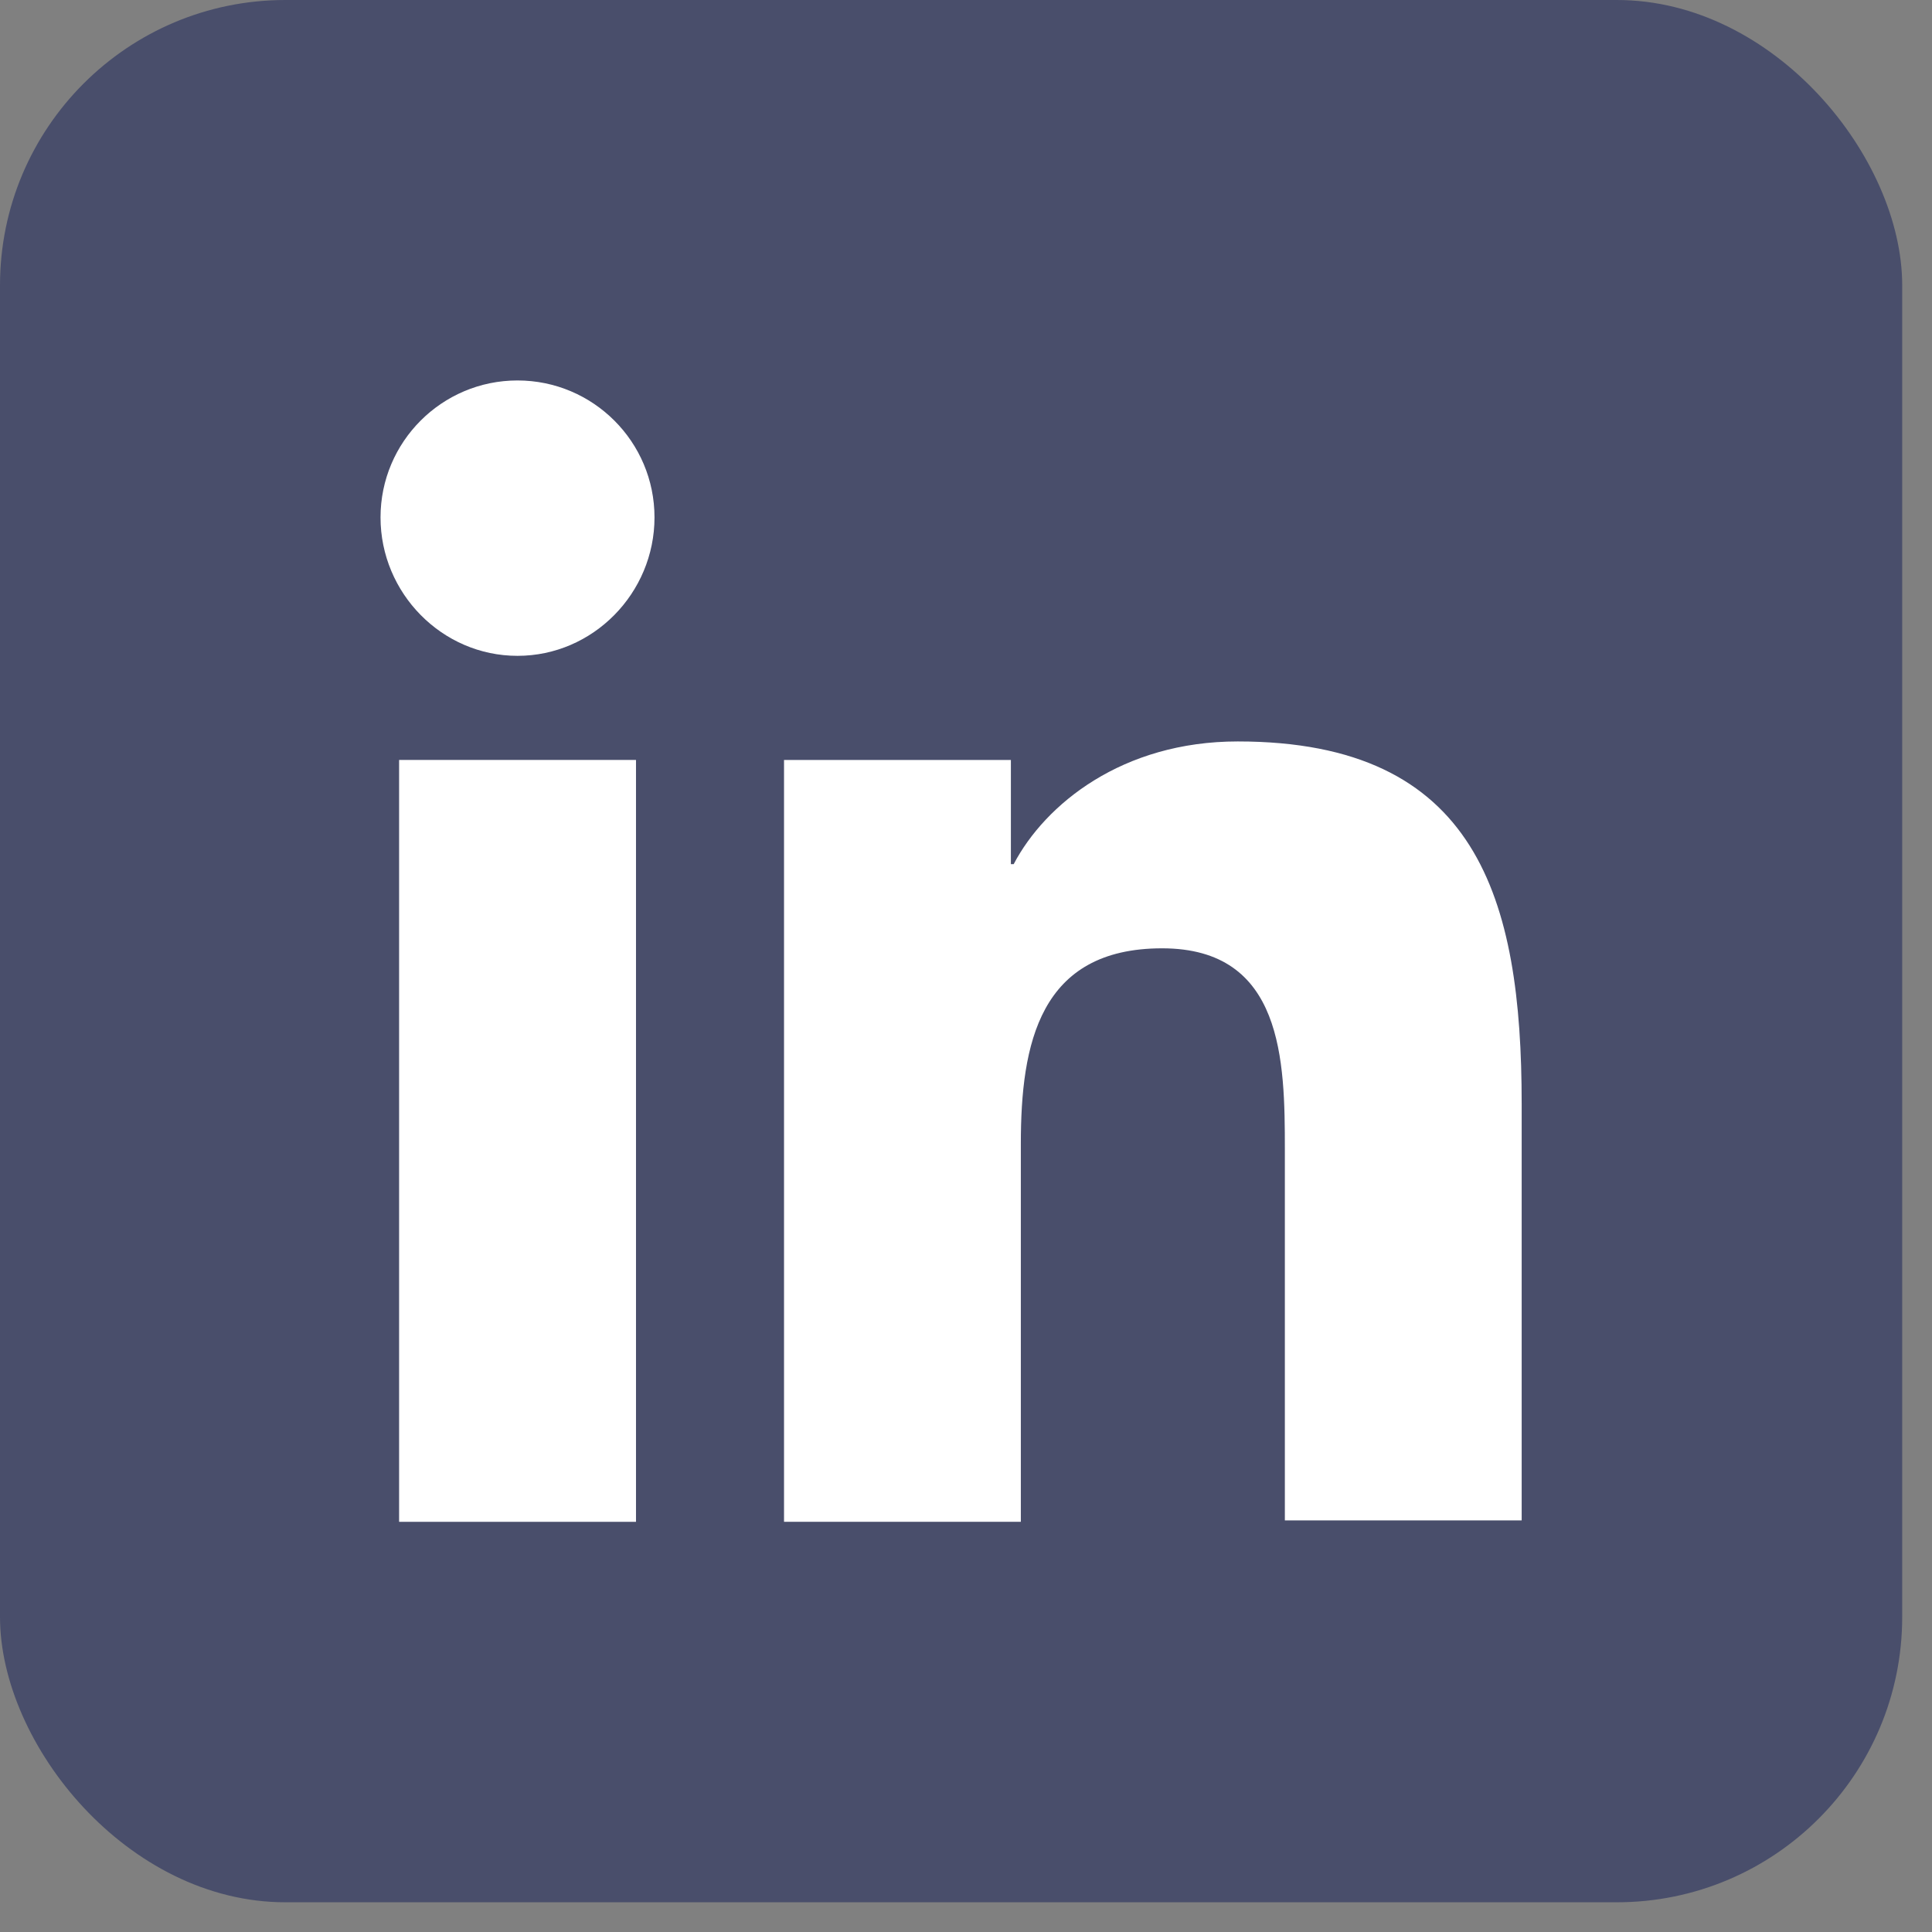
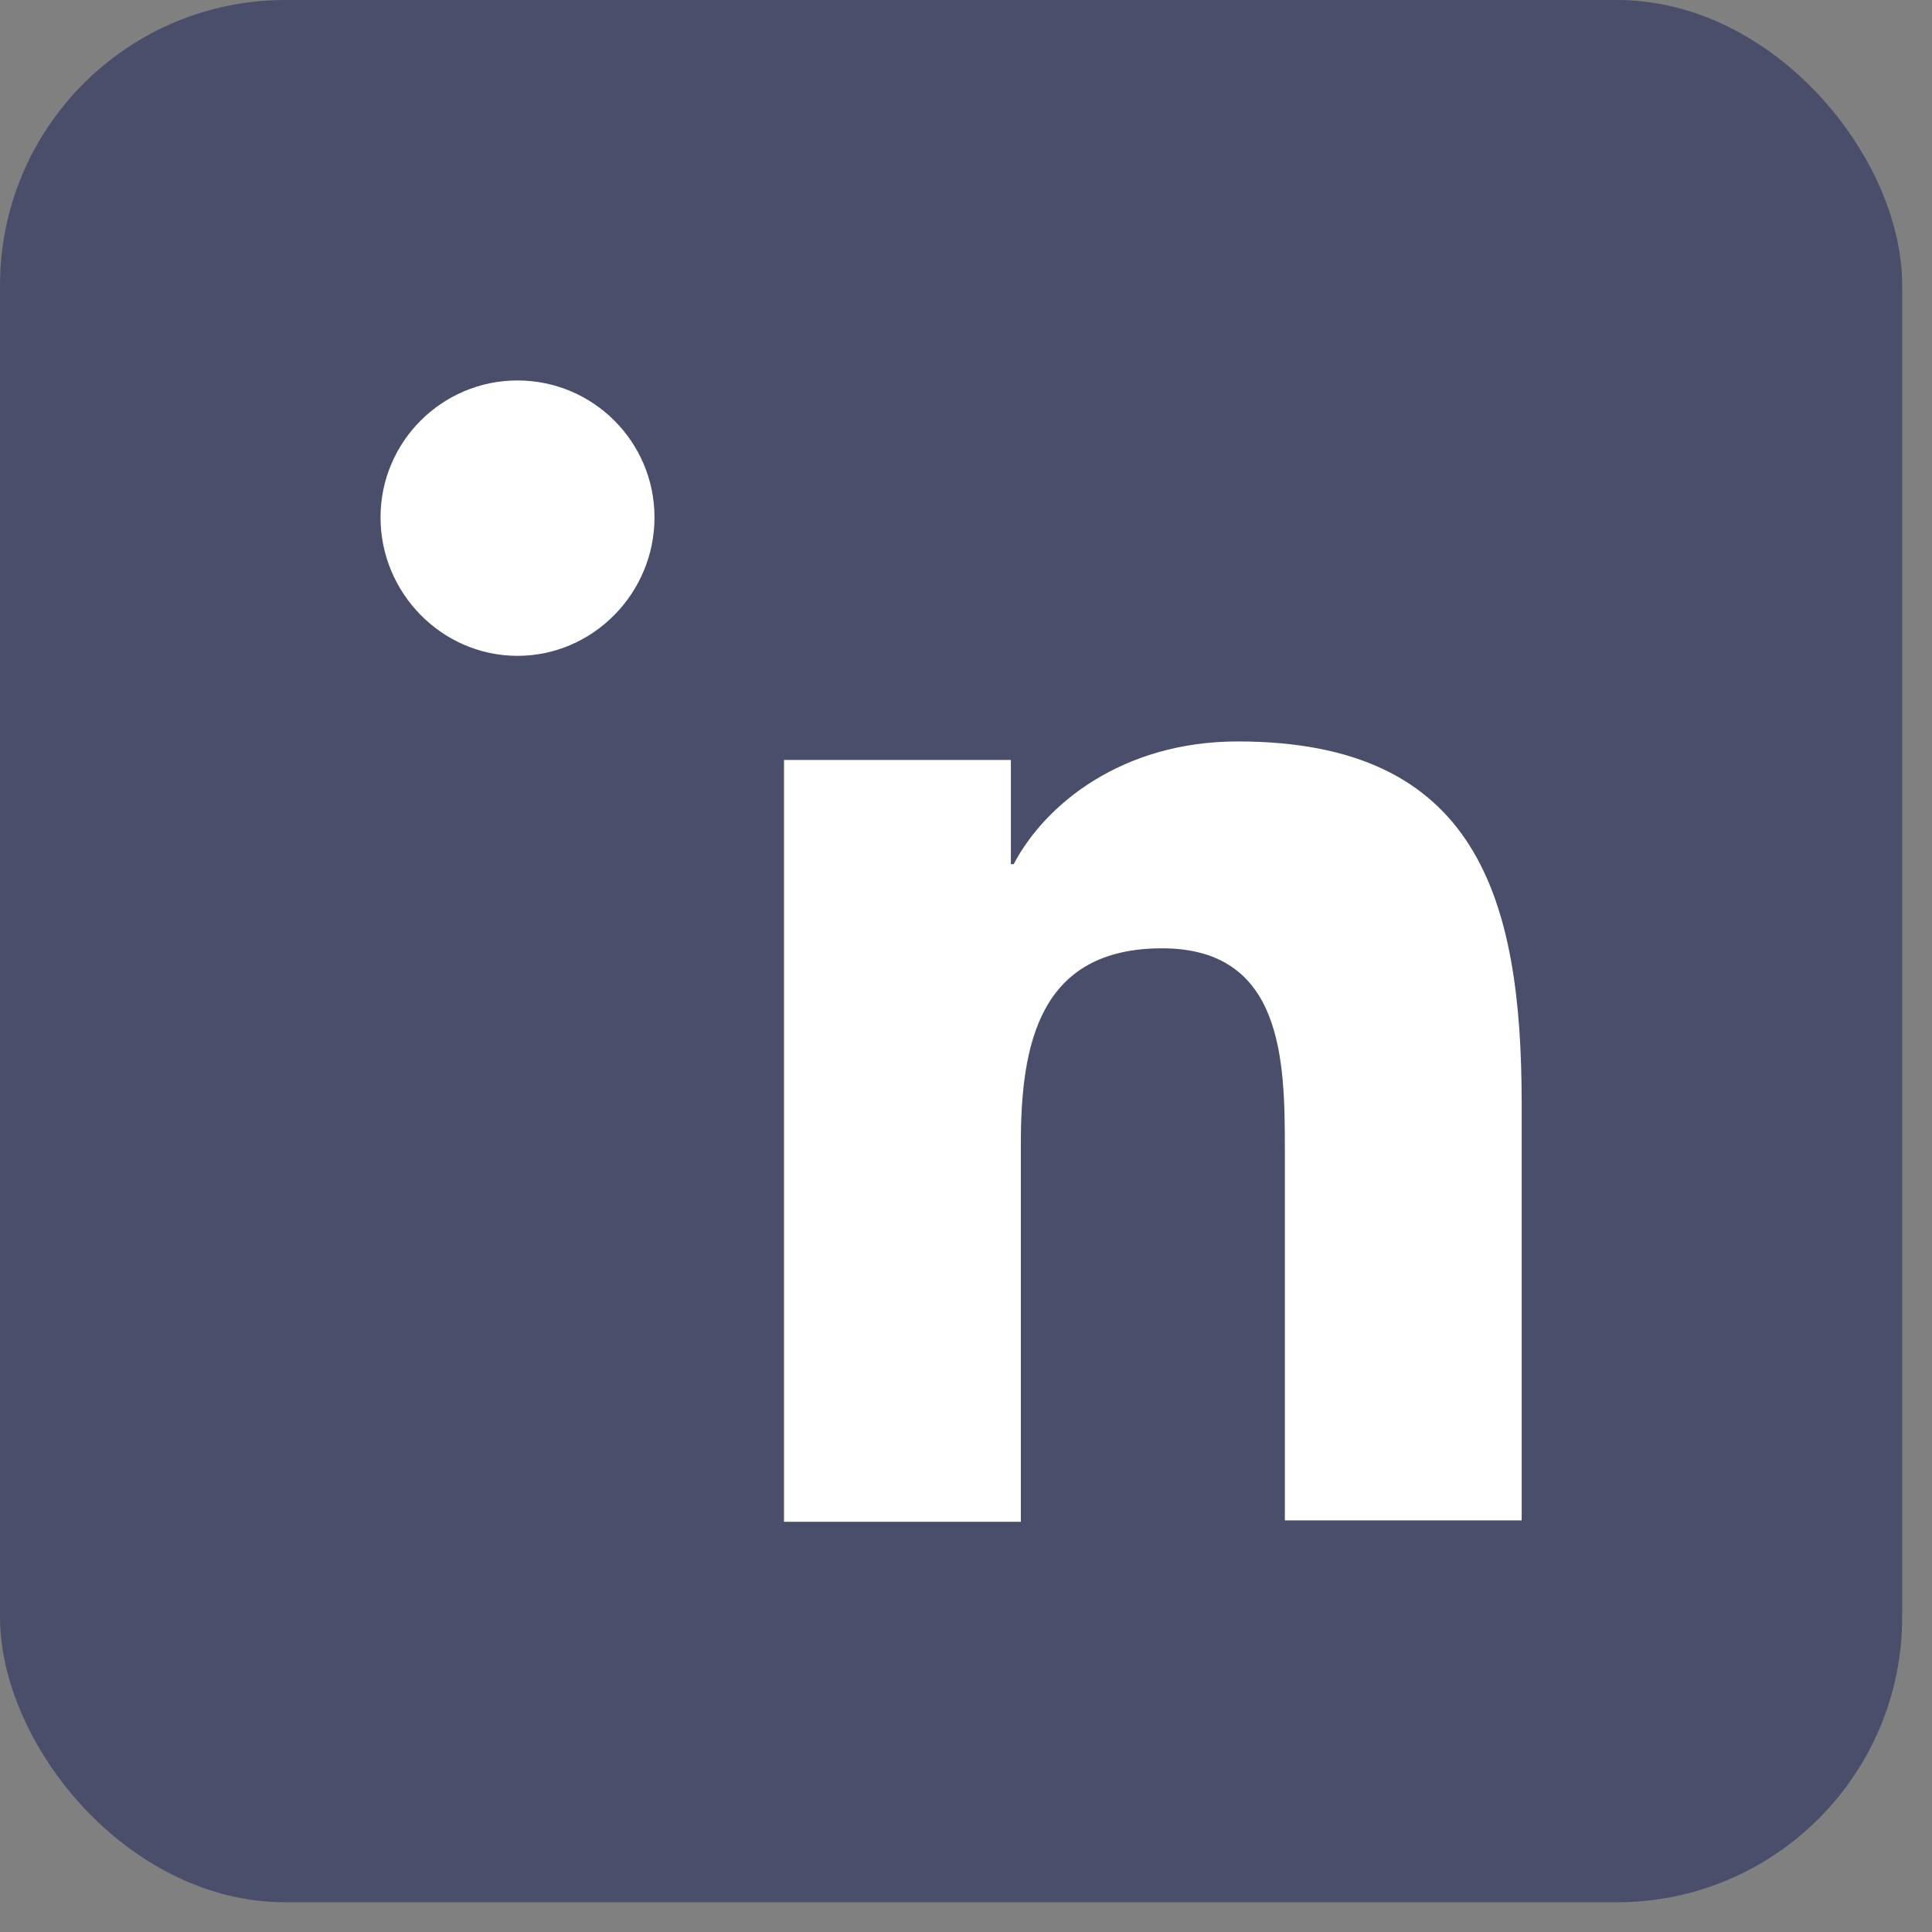
<svg xmlns="http://www.w3.org/2000/svg" width="26" height="26" viewBox="0 0 26 26" fill="none">
  <rect x="0" y="0" width="26" height="26" fill="#808080" stroke="none" />
  <rect width="25.599" height="25.6" rx="3.84" fill="#494E6B" />
  <path d="M20.478 20.48V14.854C20.478 12.09 19.883 9.978 16.657 9.978C15.102 9.978 14.065 10.823 13.642 11.629H13.604V10.227H10.551V20.48H13.738V15.392C13.738 14.048 13.988 12.762 15.639 12.762C17.271 12.762 17.291 14.278 17.291 15.469V20.461H20.478V20.48Z" fill="white" />
-   <path d="M5.371 10.227H8.559V20.48H5.371V10.227Z" fill="white" />
  <path d="M6.964 5.12C5.947 5.12 5.121 5.946 5.121 6.963C5.121 7.981 5.947 8.826 6.964 8.826C7.982 8.826 8.808 7.981 8.808 6.963C8.808 5.946 7.982 5.12 6.964 5.12Z" fill="white" />
</svg>